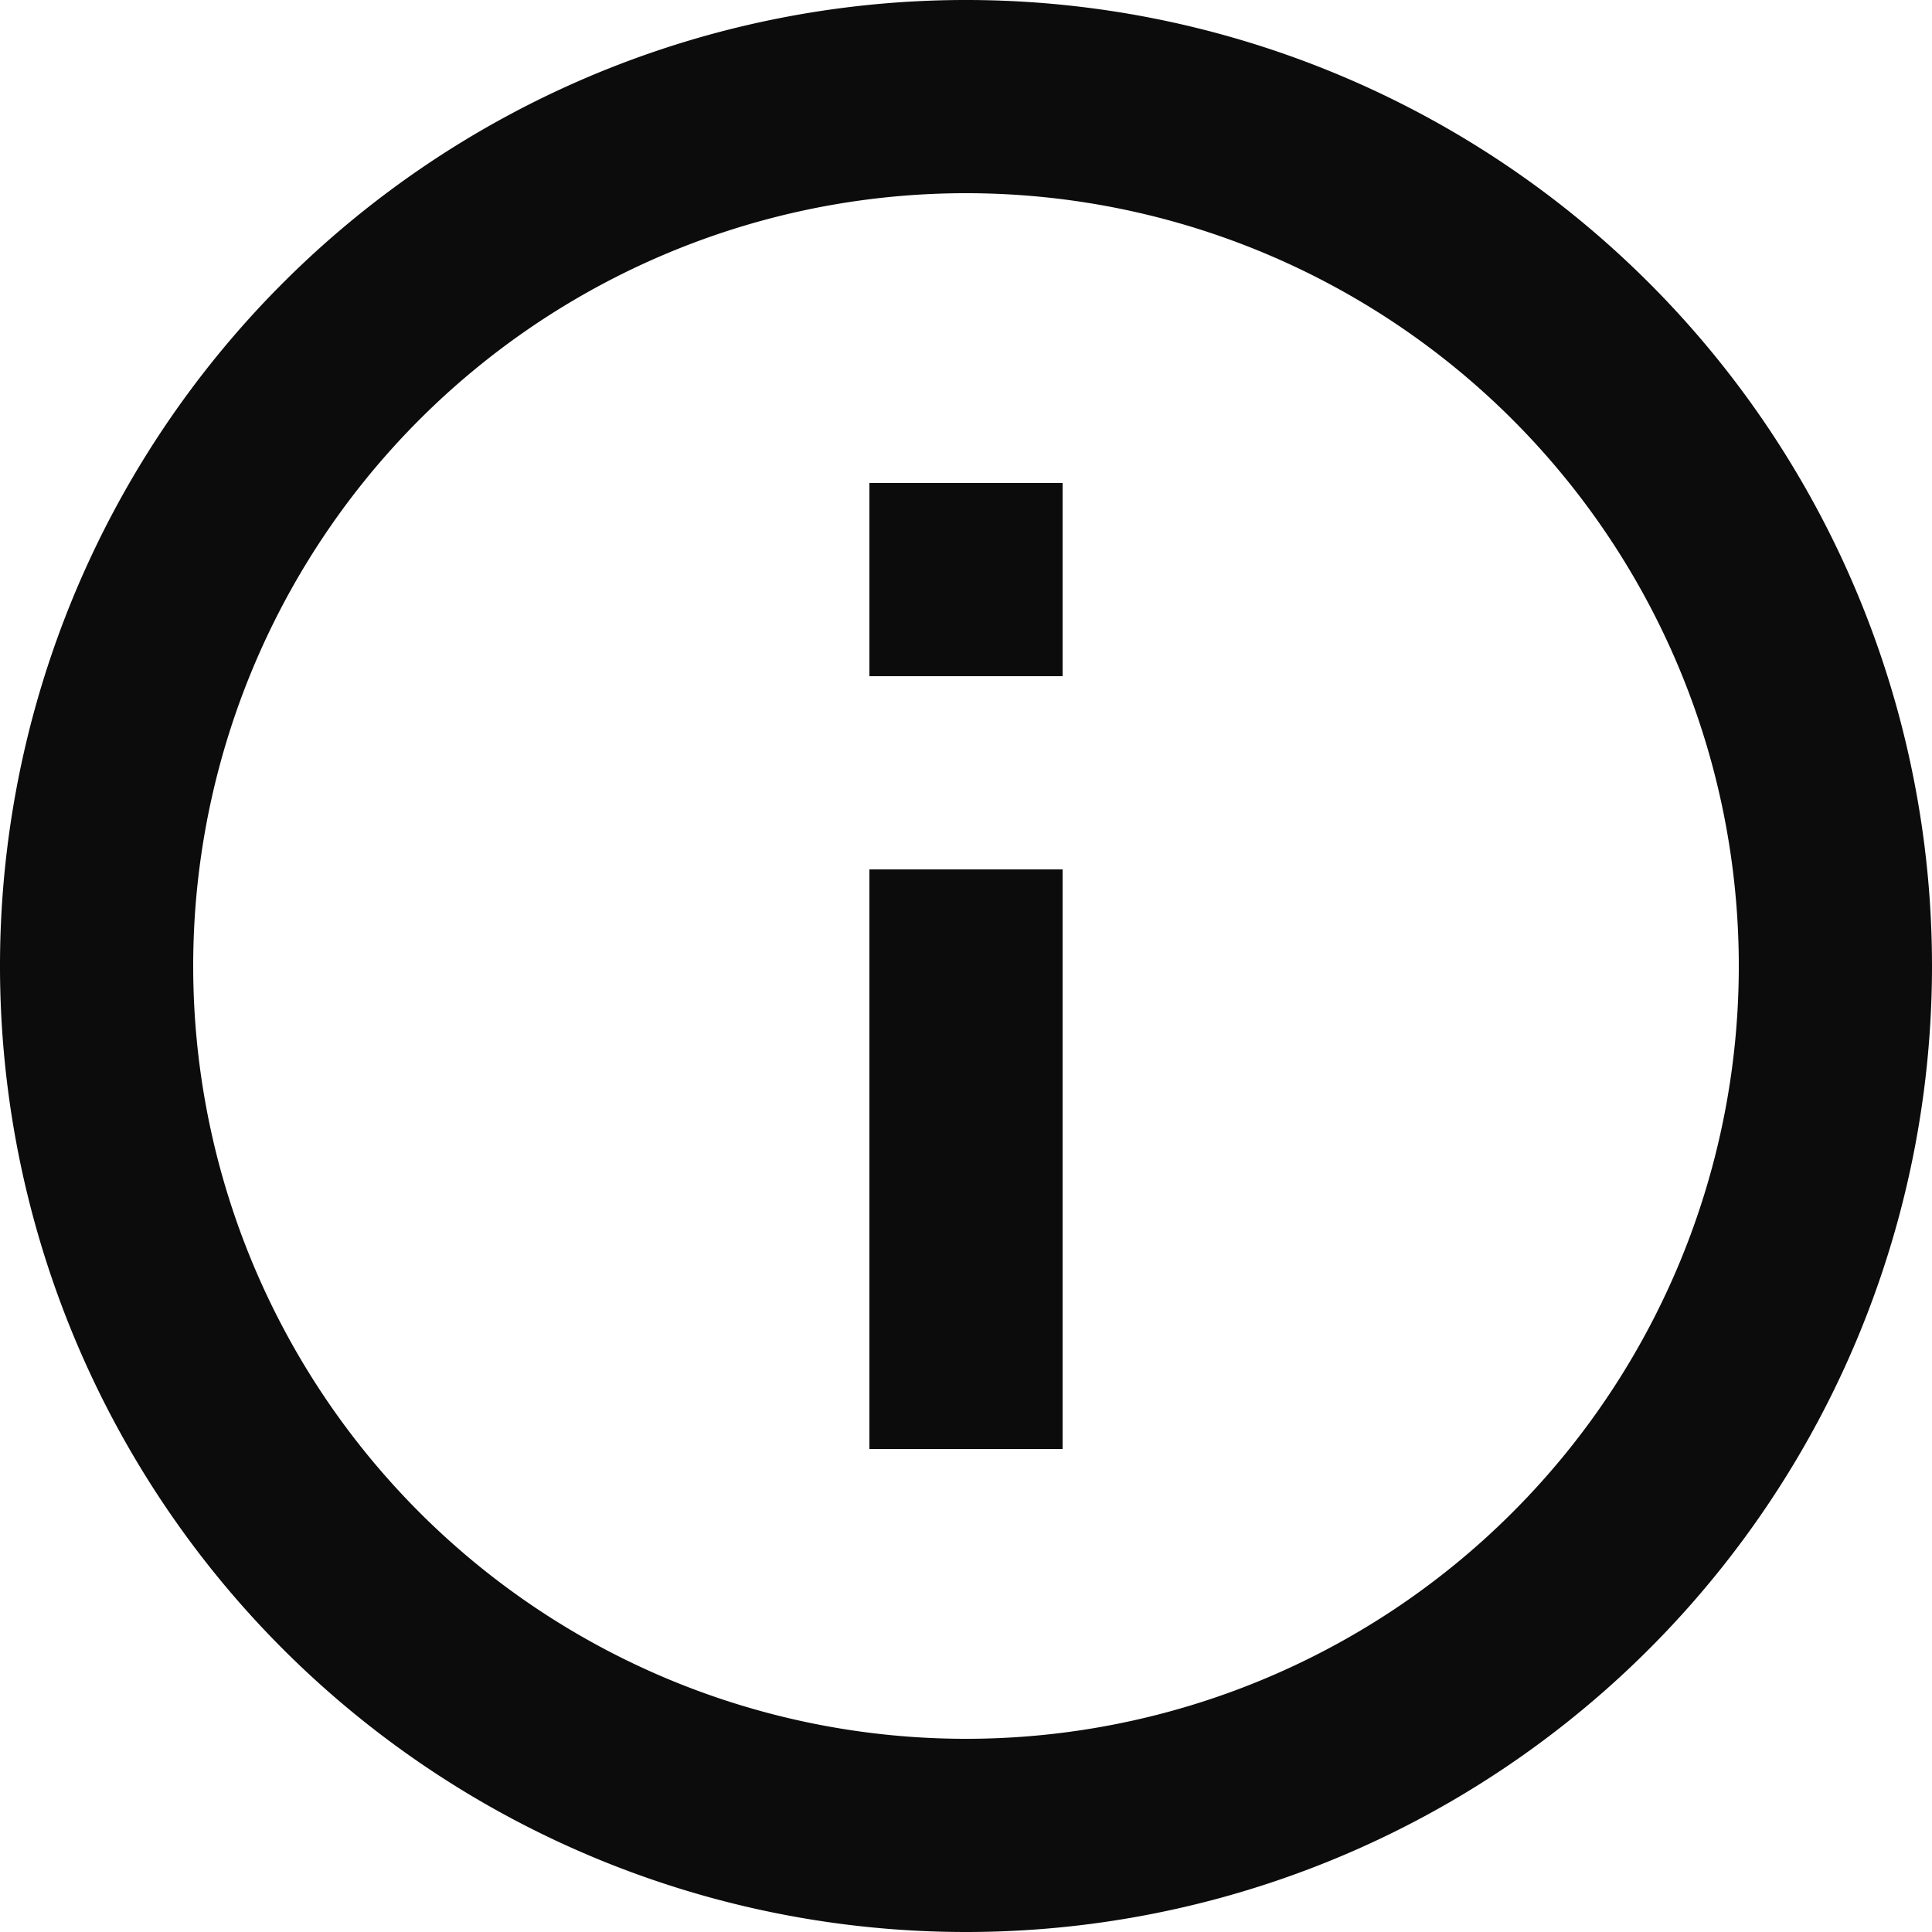
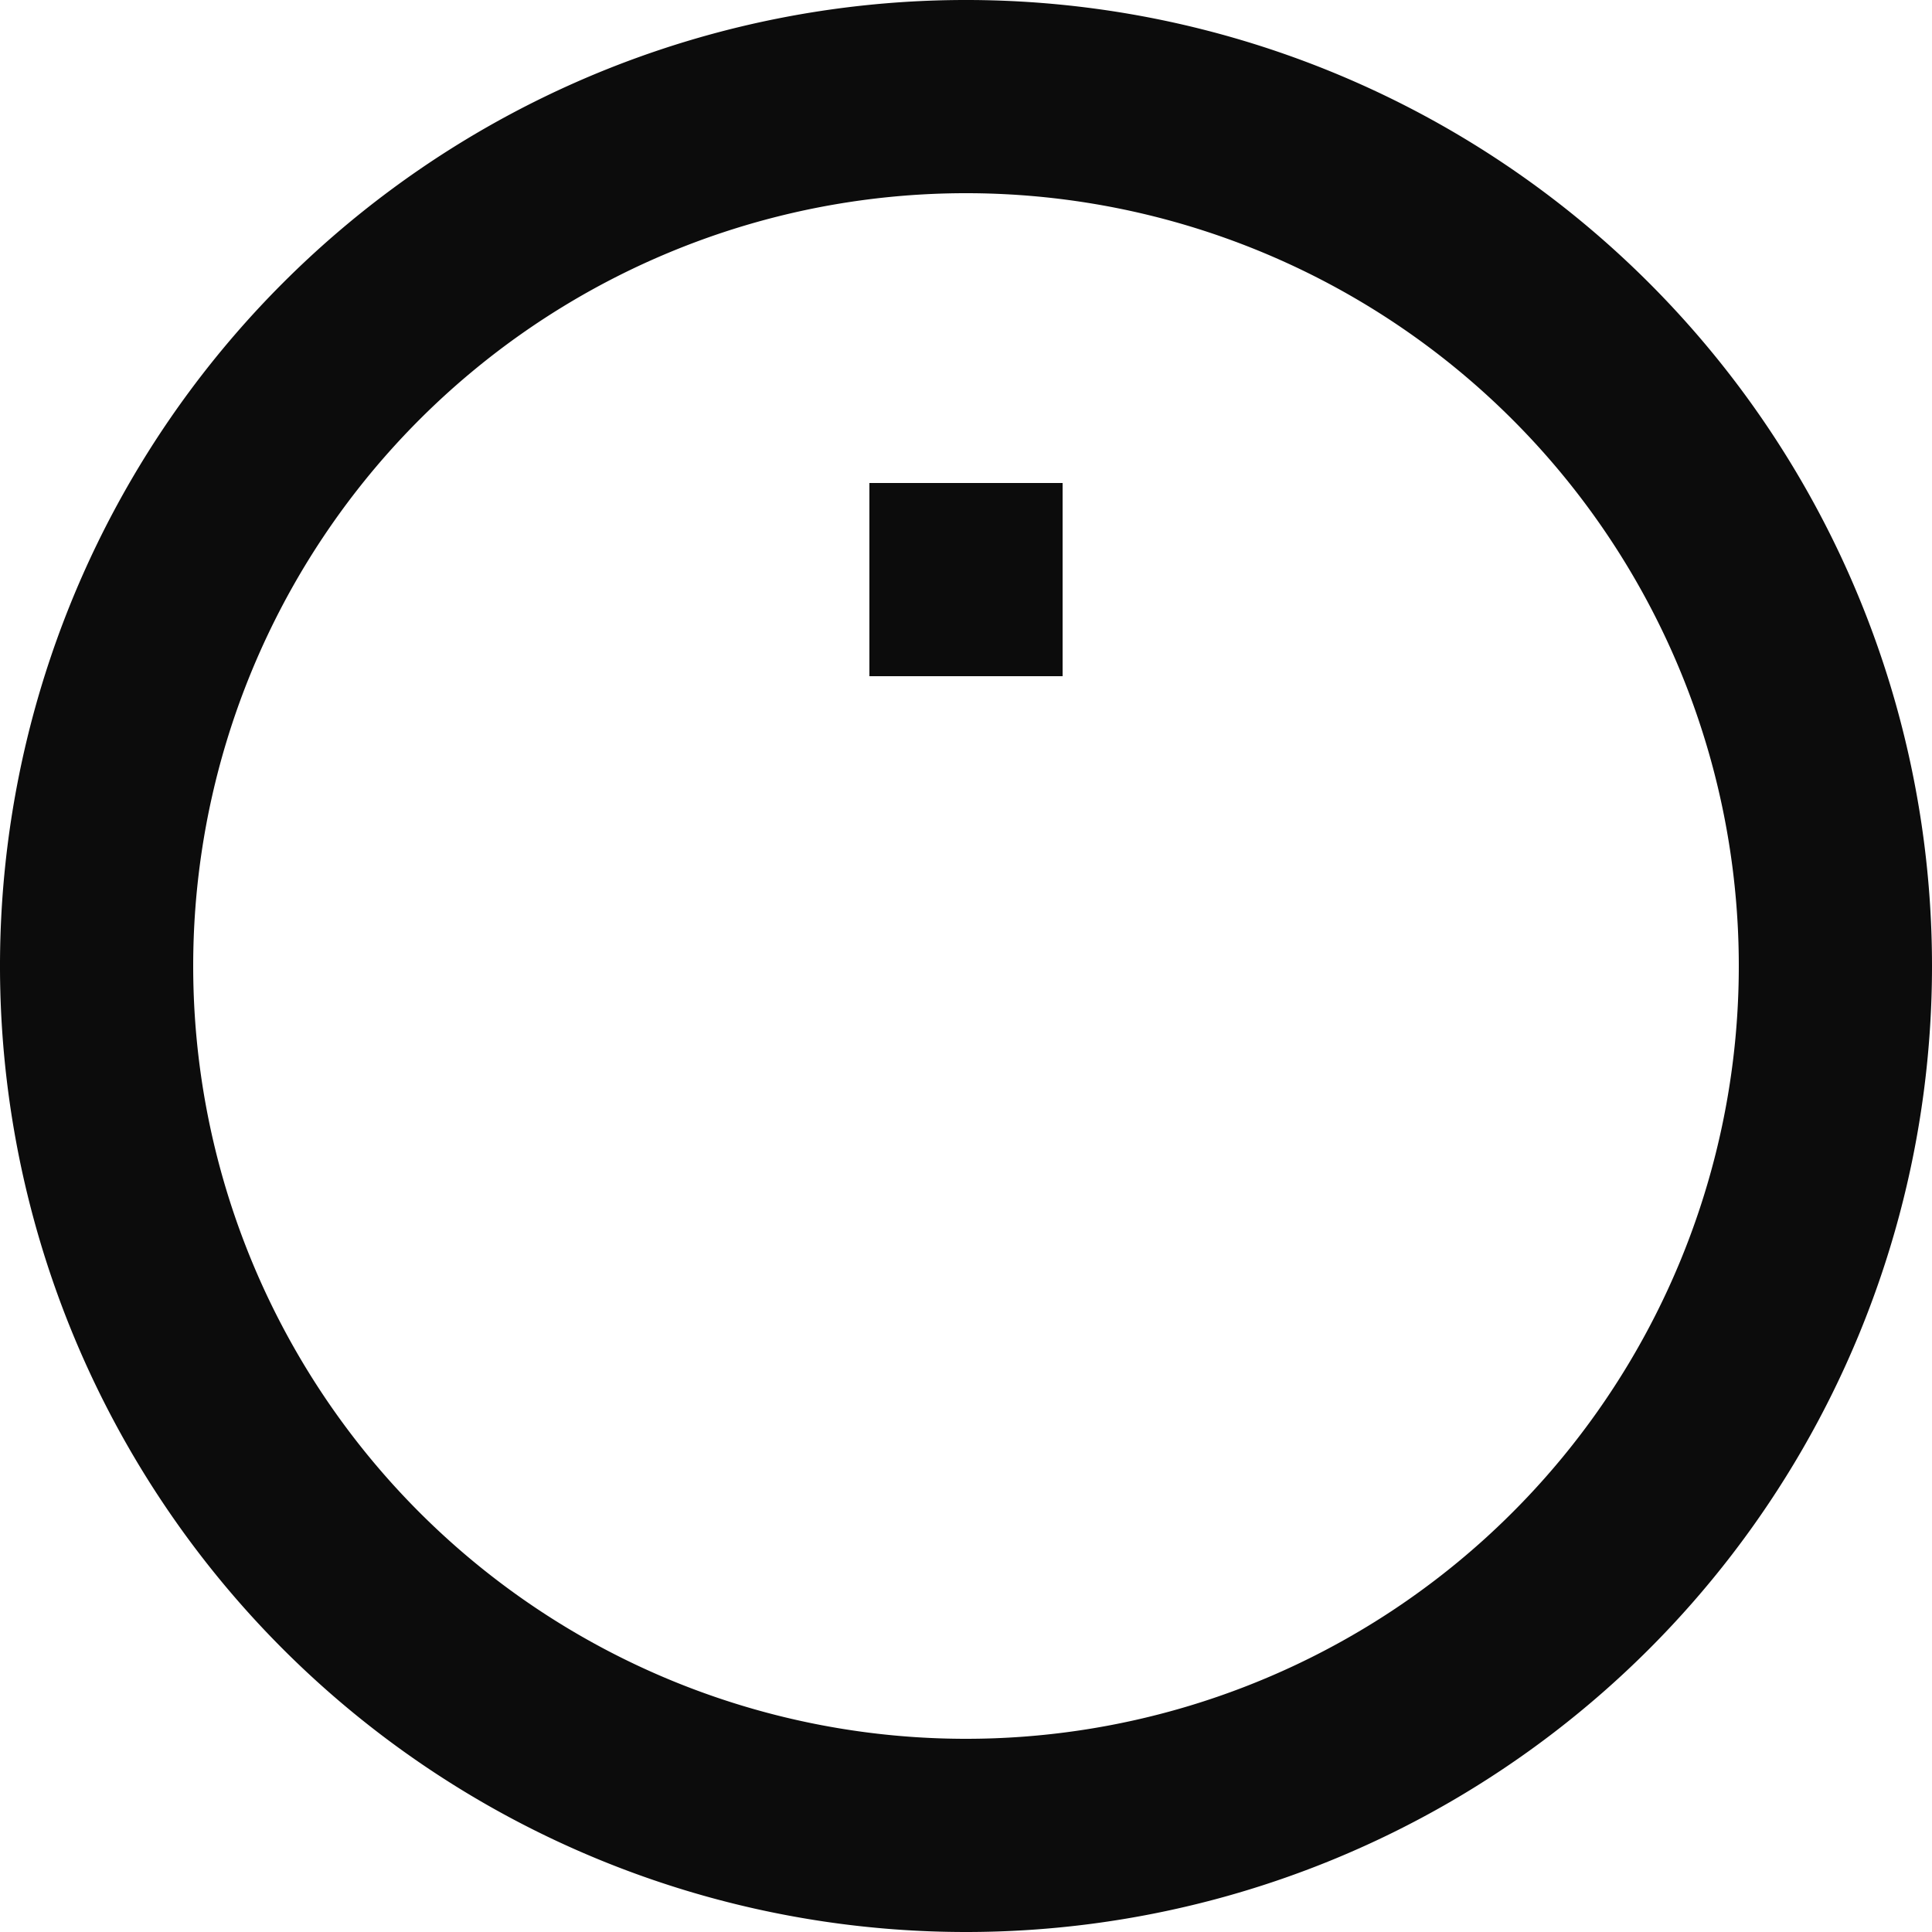
<svg xmlns="http://www.w3.org/2000/svg" id="Raggruppa_26344" data-name="Raggruppa 26344" width="16" height="16" viewBox="0 0 16 16">
-   <path id="Tracciato_27703" data-name="Tracciato 27703" d="M16,22.4A6.4,6.4,0,1,0,9.6,16,6.4,6.4,0,0,0,16,22.4ZM16,24a8,8,0,1,1,8-8A8,8,0,0,1,16,24Zm-.8-8.8V20h1.6V15.2Zm0-3.2h1.6v1.6H15.2Z" transform="translate(-8 -8)" fill="#0c0c0c" />
+   <path id="Tracciato_27703" data-name="Tracciato 27703" d="M16,22.4A6.4,6.4,0,1,0,9.6,16,6.4,6.4,0,0,0,16,22.4ZM16,24a8,8,0,1,1,8-8A8,8,0,0,1,16,24Zm-.8-8.8V20V15.2Zm0-3.2h1.6v1.6H15.2Z" transform="translate(-8 -8)" fill="#0c0c0c" />
</svg>